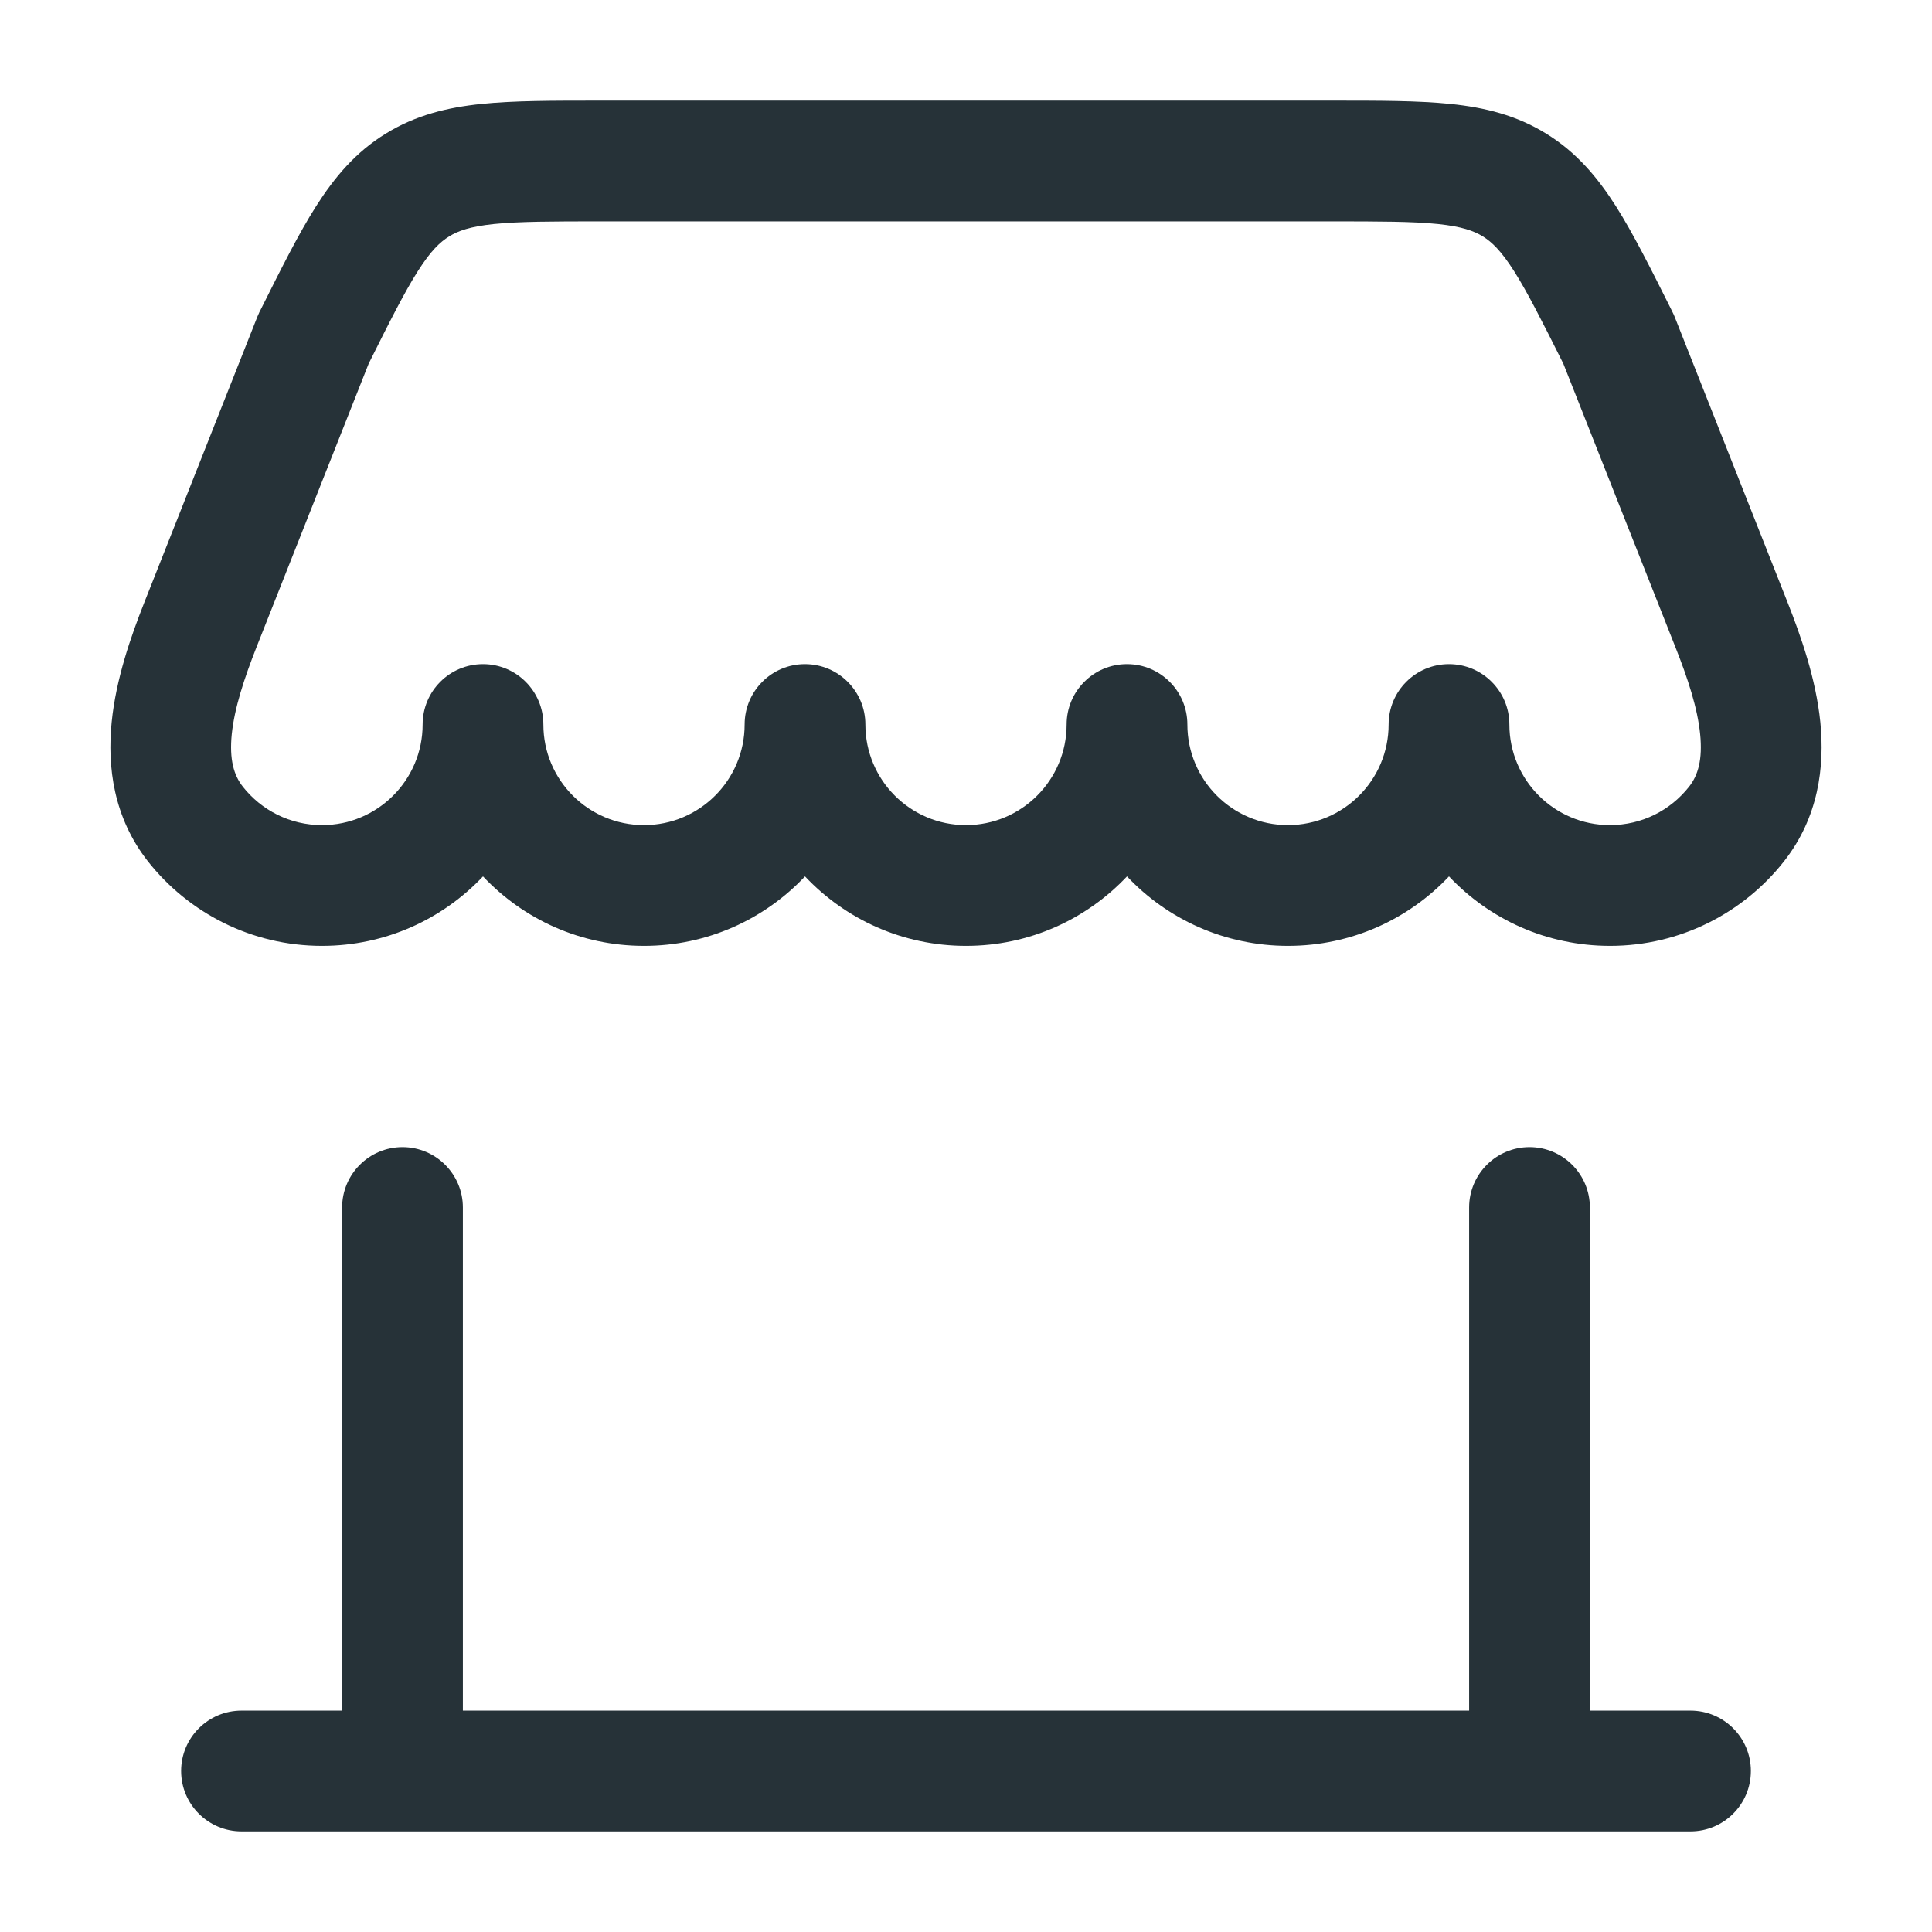
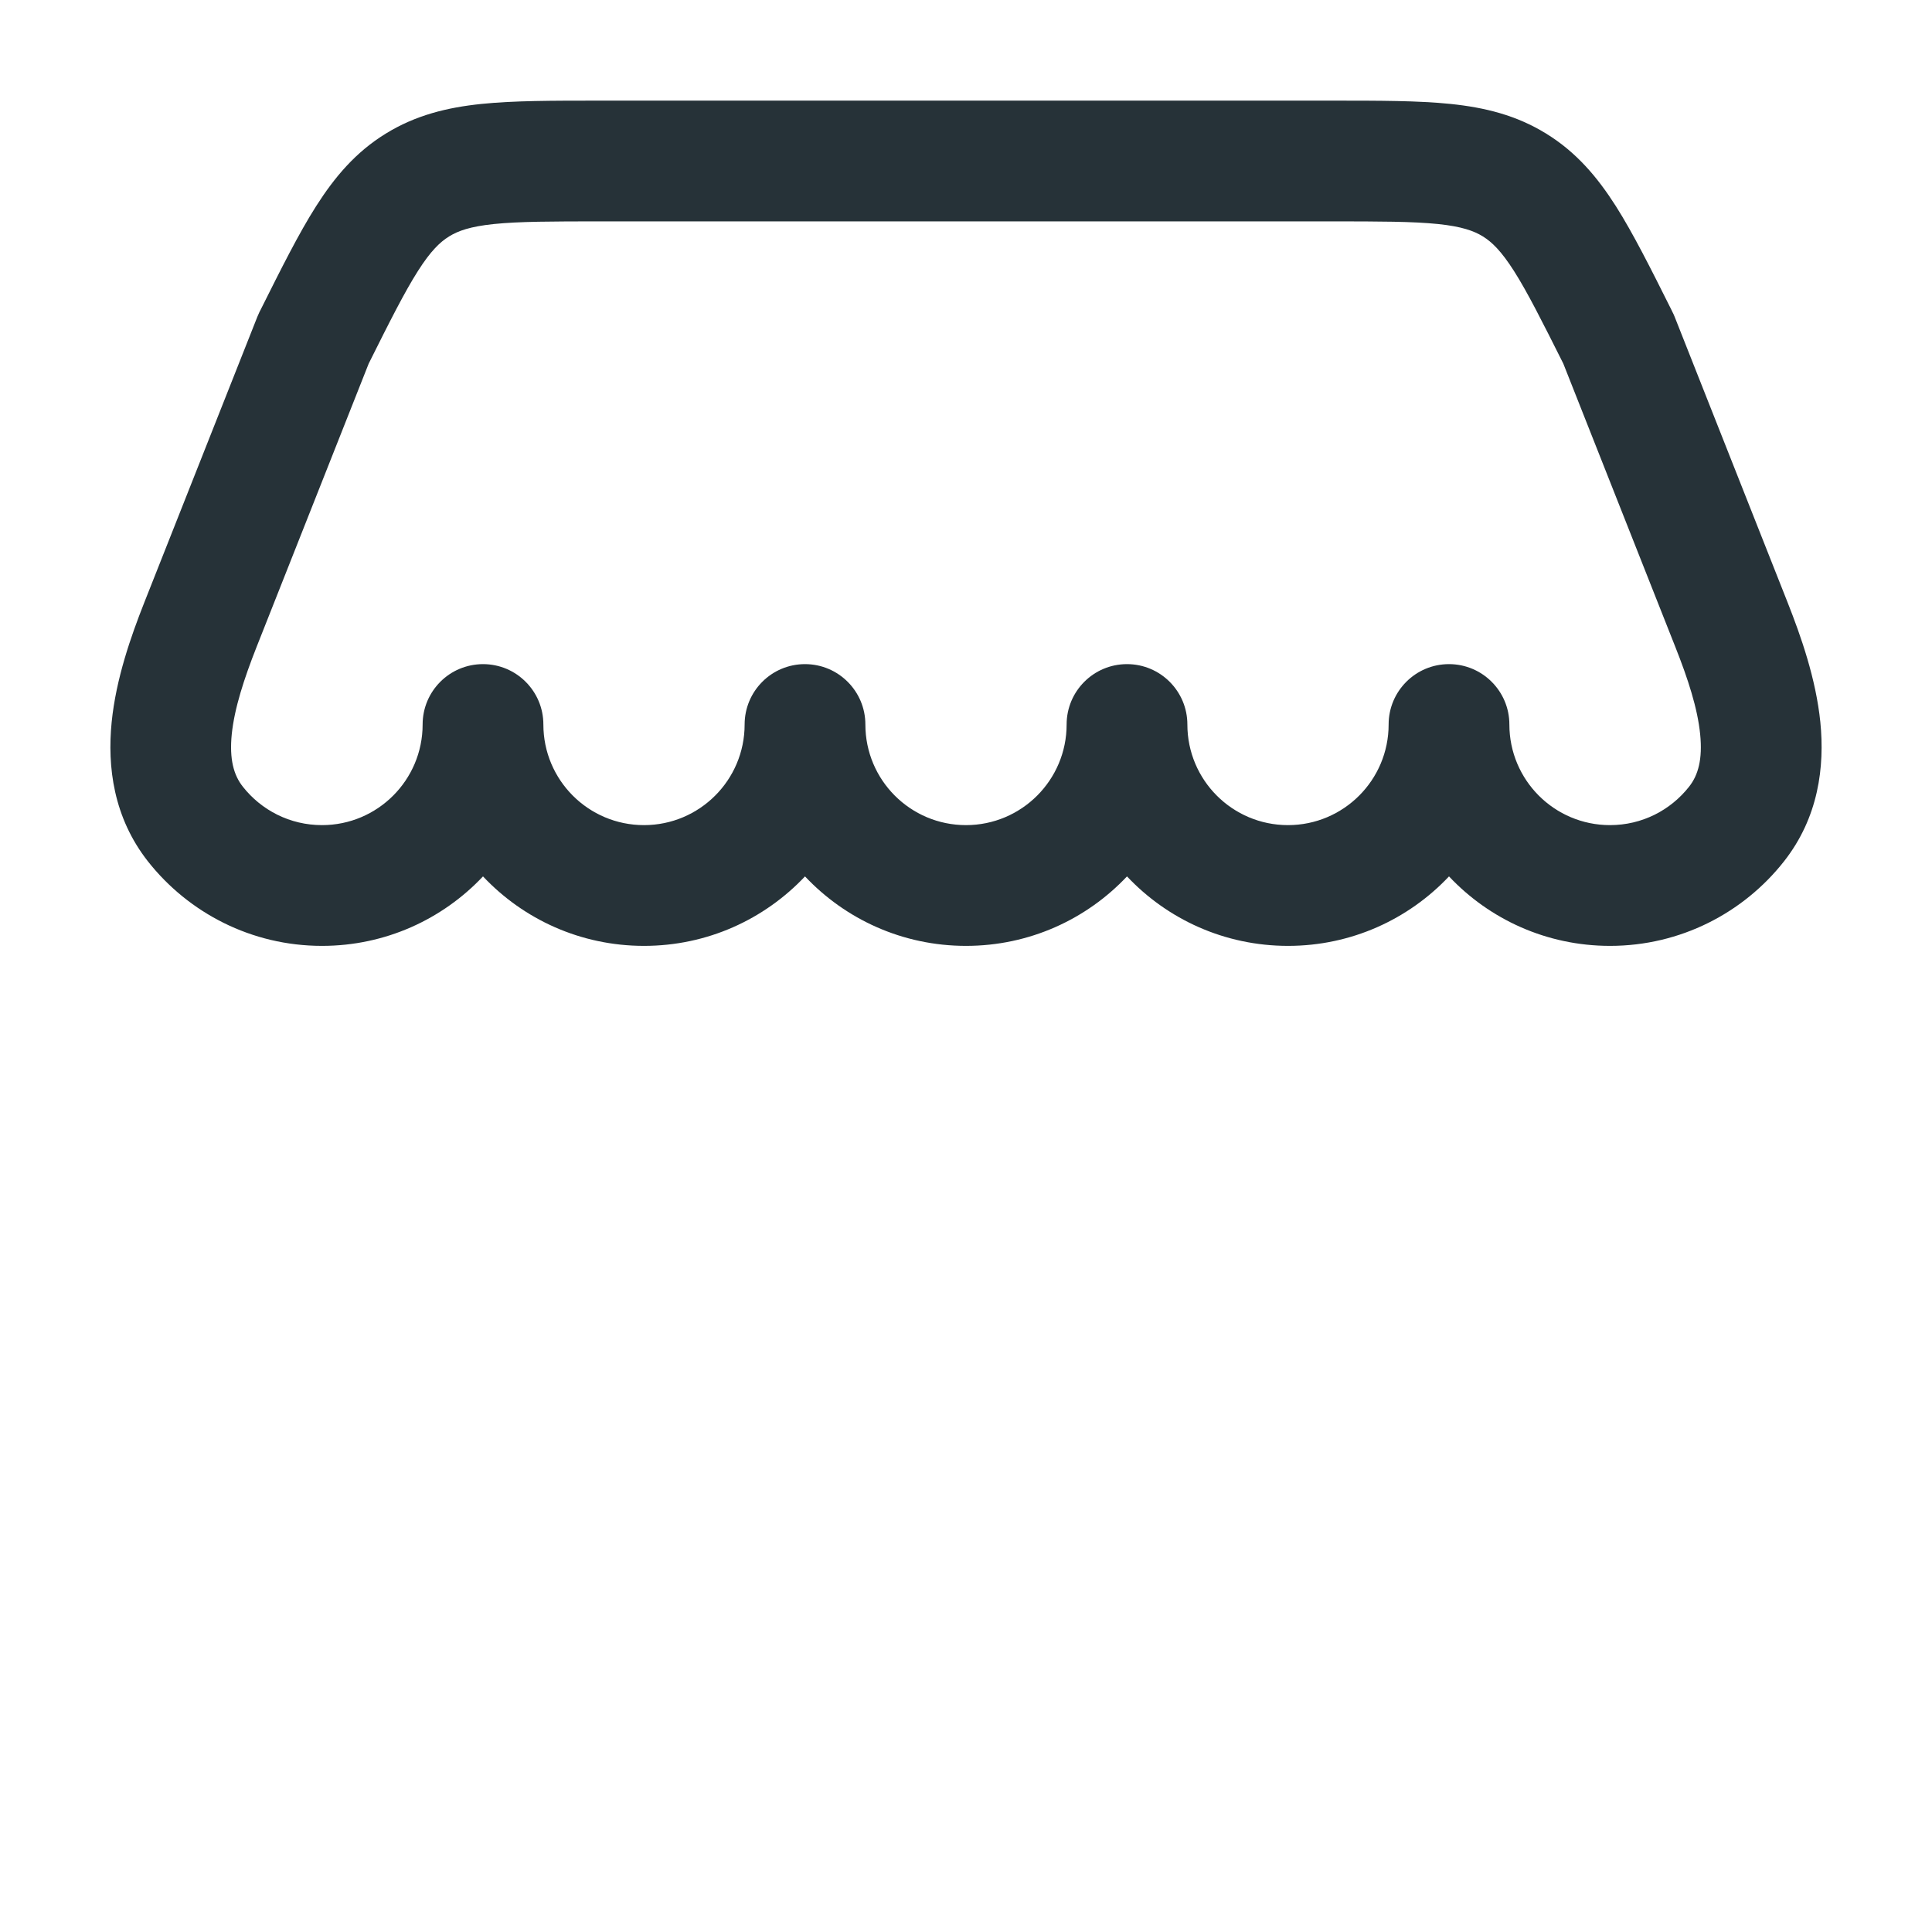
<svg xmlns="http://www.w3.org/2000/svg" width="24" height="24" viewBox="0 0 24 24" fill="none">
  <path fill-rule="evenodd" clip-rule="evenodd" d="M7.435 1.25C6.865 1.25 6.381 1.25 5.981 1.291C5.555 1.335 5.162 1.431 4.79 1.661C4.418 1.89 4.157 2.2 3.927 2.561C3.711 2.9 3.495 3.333 3.24 3.843L3.223 3.876C3.214 3.895 3.205 3.915 3.197 3.935L1.793 7.483C1.626 7.906 1.441 8.432 1.387 8.971C1.332 9.523 1.408 10.154 1.839 10.702C2.342 11.339 3.123 11.75 4 11.75C4.788 11.75 5.498 11.419 6 10.887C6.501 11.419 7.212 11.75 8 11.75C8.788 11.75 9.498 11.419 10 10.887C10.501 11.419 11.212 11.75 12 11.75C12.788 11.75 13.498 11.419 14 10.887C14.501 11.419 15.212 11.75 16 11.75C16.788 11.75 17.498 11.419 18 10.887C18.501 11.419 19.212 11.75 20 11.75C20.876 11.75 21.658 11.339 22.16 10.702C22.592 10.154 22.668 9.523 22.613 8.971C22.558 8.432 22.373 7.906 22.206 7.483L20.803 3.935C20.795 3.915 20.786 3.895 20.776 3.876L20.76 3.843C20.505 3.333 20.288 2.9 20.073 2.561C19.843 2.2 19.581 1.89 19.209 1.661C18.838 1.431 18.444 1.335 18.018 1.291C17.618 1.25 17.134 1.25 16.564 1.25H7.435ZM8 10.25C7.309 10.25 6.75 9.69 6.75 9C6.75 8.586 6.414 8.25 6 8.25C5.585 8.25 5.25 8.586 5.25 9C5.25 9.69 4.69 10.25 4 10.25C3.602 10.25 3.247 10.065 3.017 9.773C2.903 9.629 2.848 9.431 2.879 9.121C2.912 8.799 3.031 8.433 3.188 8.035L4.58 4.517C4.847 3.982 5.026 3.627 5.192 3.366C5.352 3.115 5.467 3.006 5.579 2.937C5.69 2.868 5.839 2.814 6.135 2.783C6.449 2.751 6.855 2.75 7.472 2.75H16.528C17.144 2.75 17.55 2.751 17.864 2.783C18.16 2.814 18.309 2.868 18.421 2.937C18.532 3.006 18.647 3.115 18.807 3.366C18.973 3.627 19.152 3.982 19.42 4.517L20.811 8.035C20.969 8.433 21.088 8.799 21.12 9.121C21.151 9.431 21.096 9.629 20.982 9.773C20.752 10.065 20.398 10.25 20 10.25C19.309 10.25 18.75 9.69 18.75 9C18.75 8.586 18.414 8.25 18 8.25C17.585 8.25 17.25 8.586 17.25 9C17.25 9.69 16.69 10.25 16 10.25C15.309 10.25 14.75 9.69 14.75 9C14.75 8.586 14.414 8.25 14 8.25C13.585 8.25 13.25 8.586 13.25 9C13.25 9.69 12.69 10.25 12 10.25C11.309 10.25 10.75 9.69 10.75 9C10.75 8.586 10.414 8.25 10 8.25C9.585 8.25 9.25 8.586 9.25 9C9.25 9.69 8.69 10.25 8 10.25Z" fill="#263238" />
-   <path d="M19.75 15C19.75 14.586 19.414 14.25 19 14.25C18.586 14.25 18.25 14.586 18.25 15V21.25H5.75V15C5.75 14.586 5.414 14.25 5 14.25C4.586 14.25 4.25 14.586 4.25 15V21.25H3C2.586 21.25 2.25 21.586 2.25 22C2.25 22.414 2.586 22.75 3 22.75H21C21.414 22.75 21.75 22.414 21.75 22C21.75 21.586 21.414 21.25 21 21.25H19.75V15Z" fill="#263238" />
</svg>